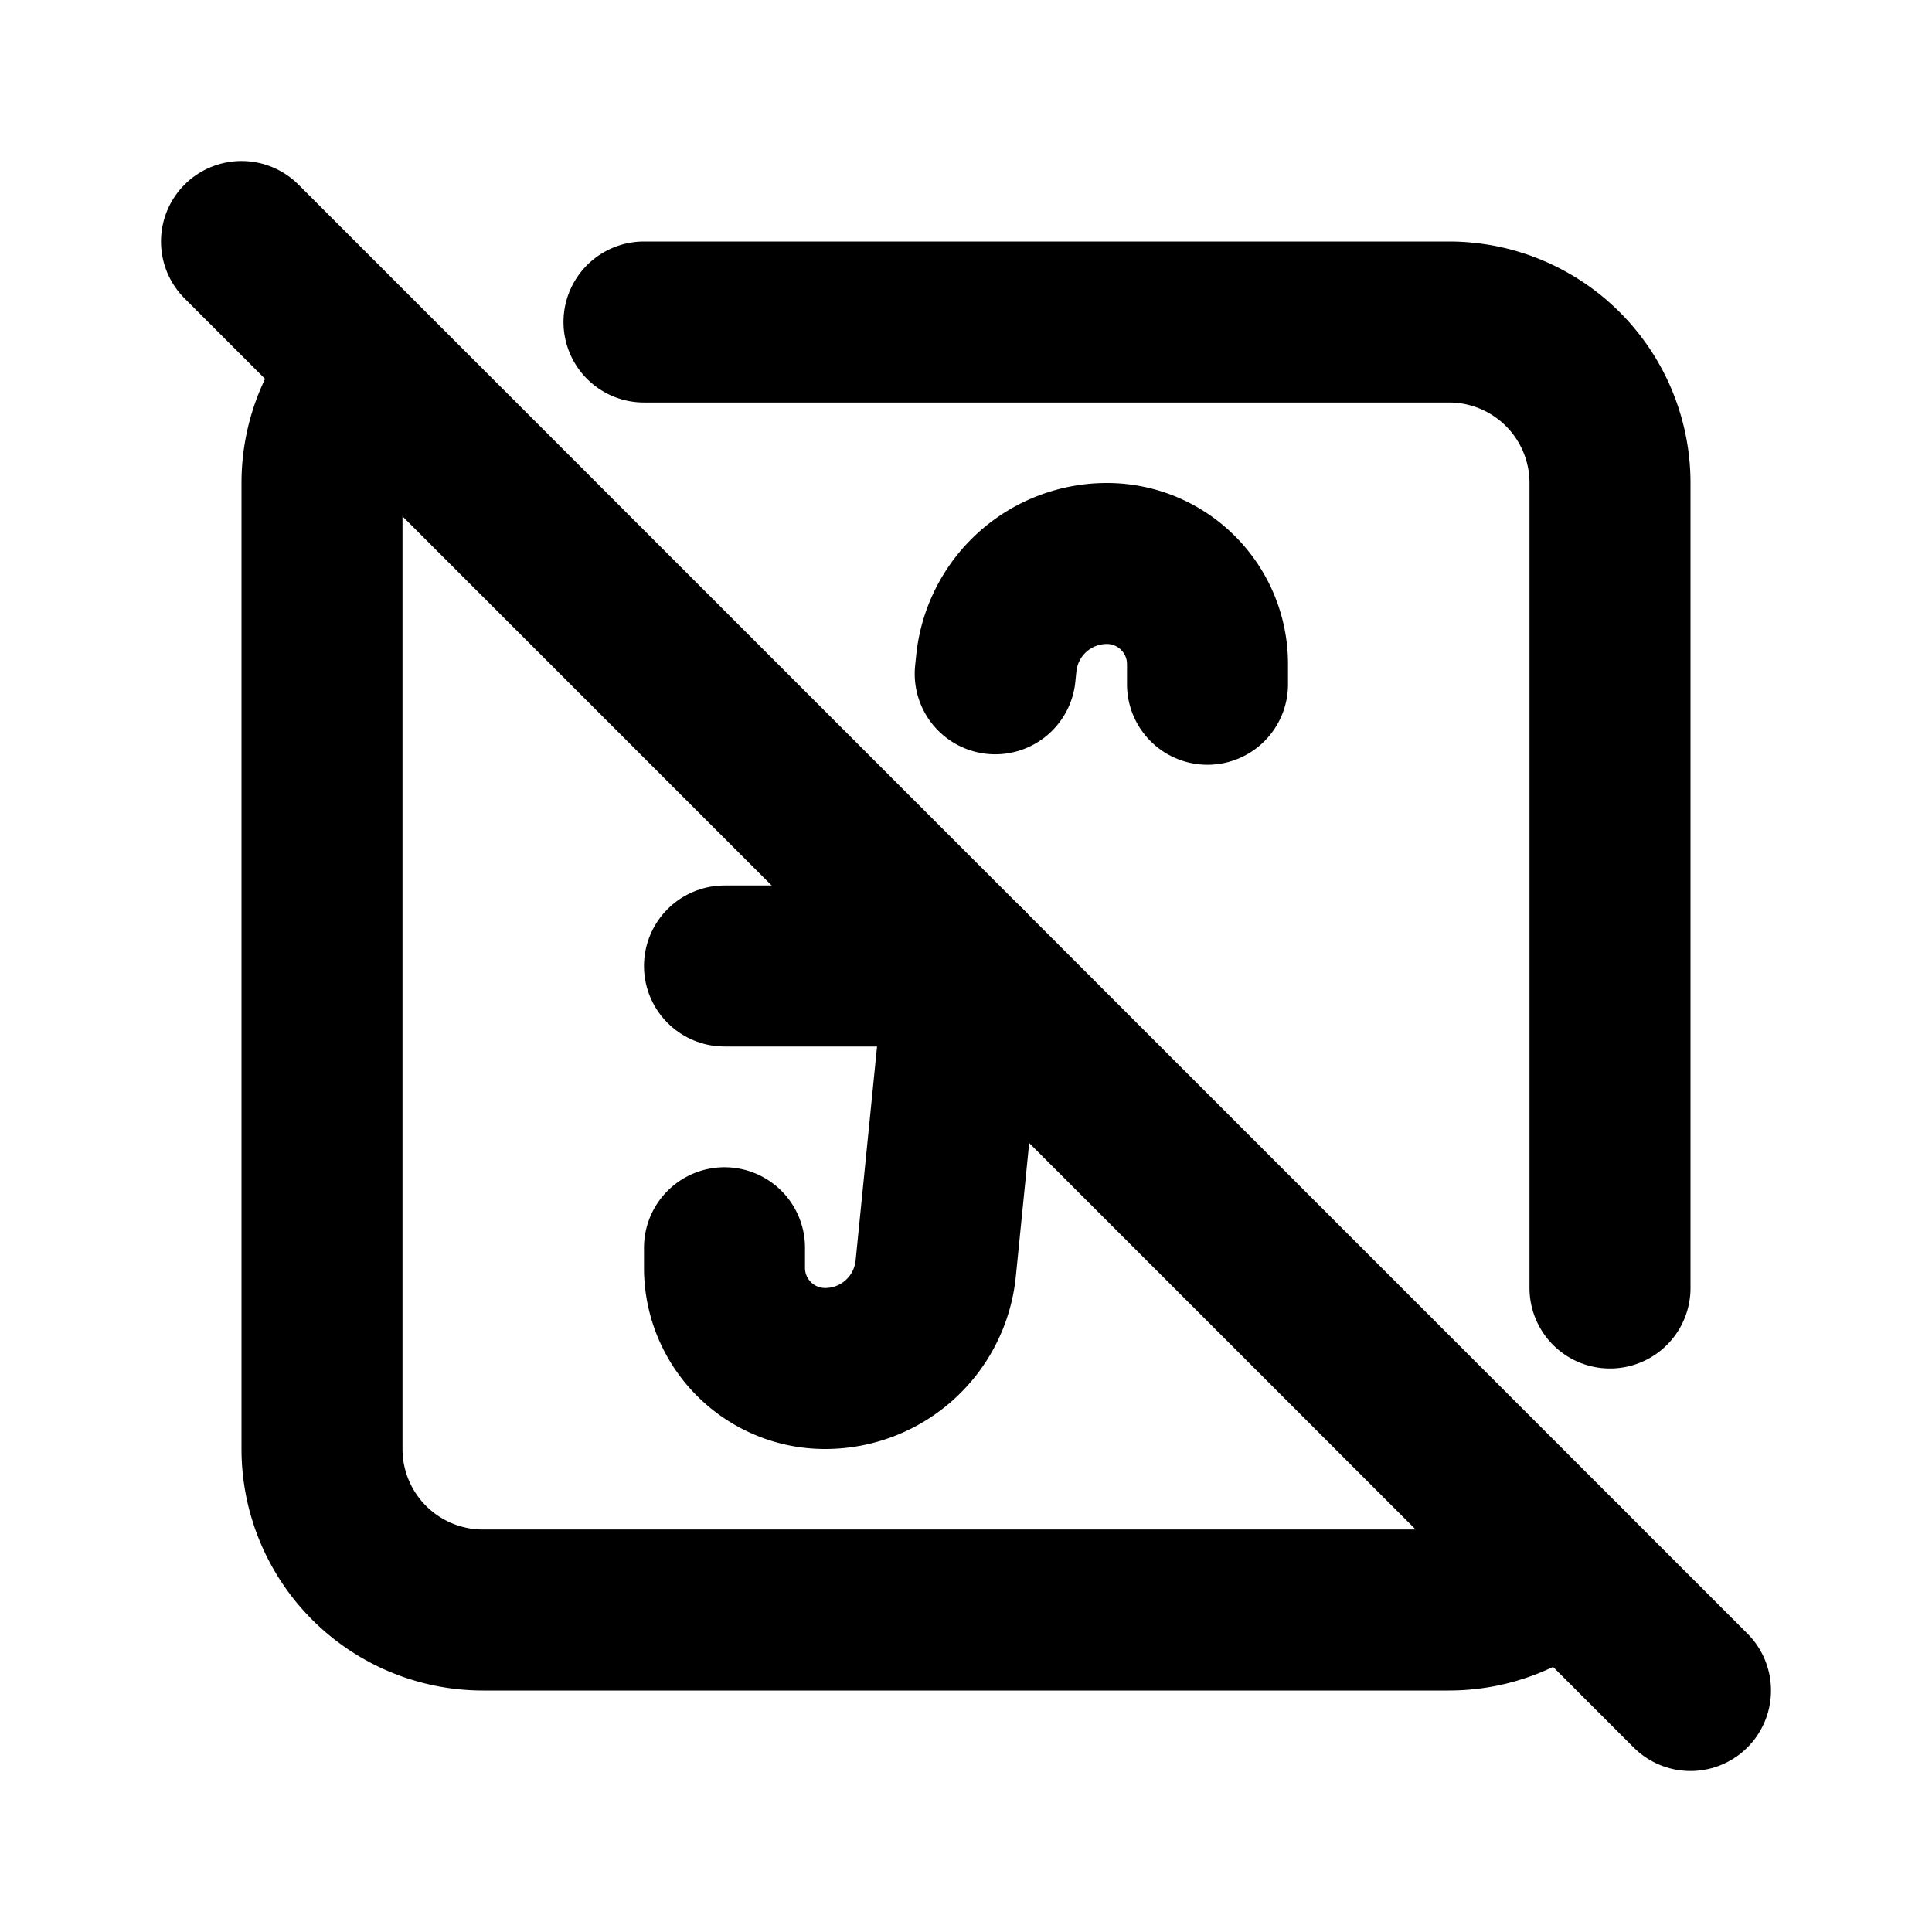
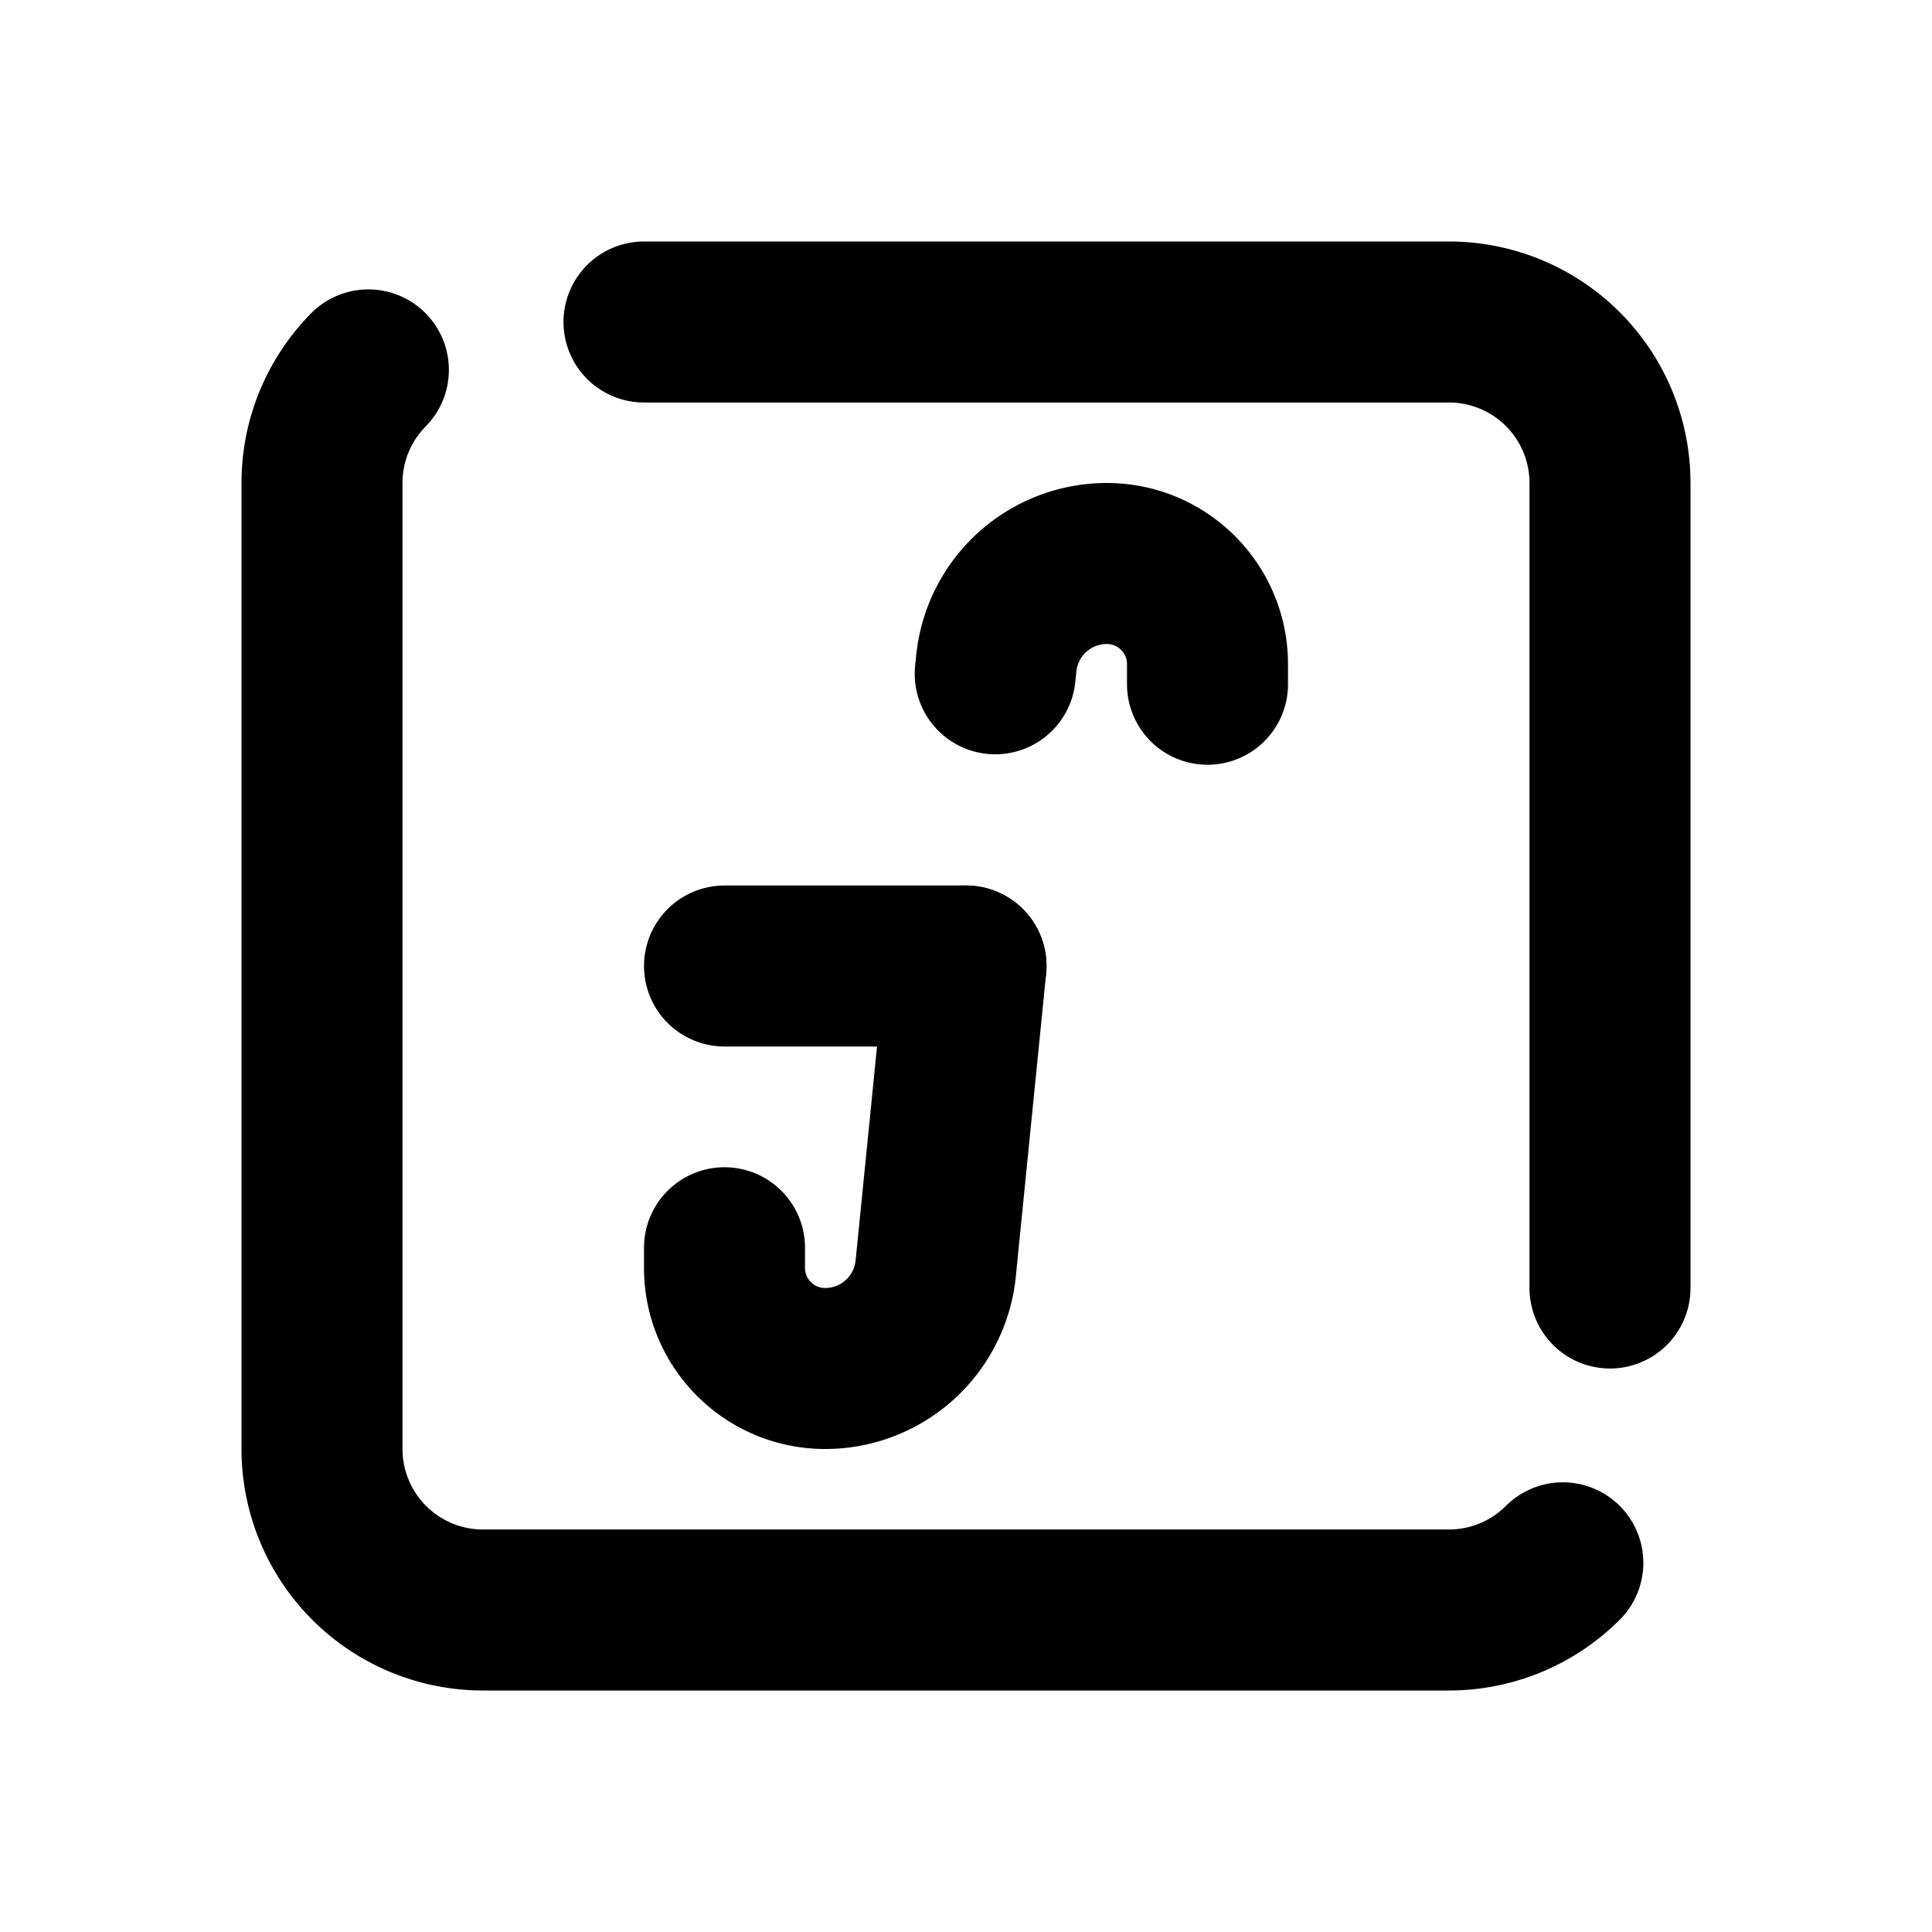
<svg xmlns="http://www.w3.org/2000/svg" width="24" height="24" viewBox="0 0 24 24" fill="none" stroke="currentColor" stroke-width="2" stroke-linecap="round" stroke-linejoin="round">
  <path stroke="none" d="M0 0h24v24H0z" fill="none" />
  <path d="M9 15.5v.25c0 .69 .56 1.25 1.25 1.25a1.38 1.38 0 0 0 1.374 -1.244l.376 -3.756m.363 -3.63l.013 -.126a1.38 1.38 0 0 1 1.374 -1.244c.69 0 1.25 .56 1.25 1.25v.25" />
  <path d="M8 4h10a2 2 0 0 1 2 2v10m-.586 3.414a2 2 0 0 1 -1.414 .586h-12a2 2 0 0 1 -2 -2v-12c0 -.547 .22 -1.043 .576 -1.405" />
  <path d="M9 12h3" />
-   <path d="M3 3l18 18" />
</svg>